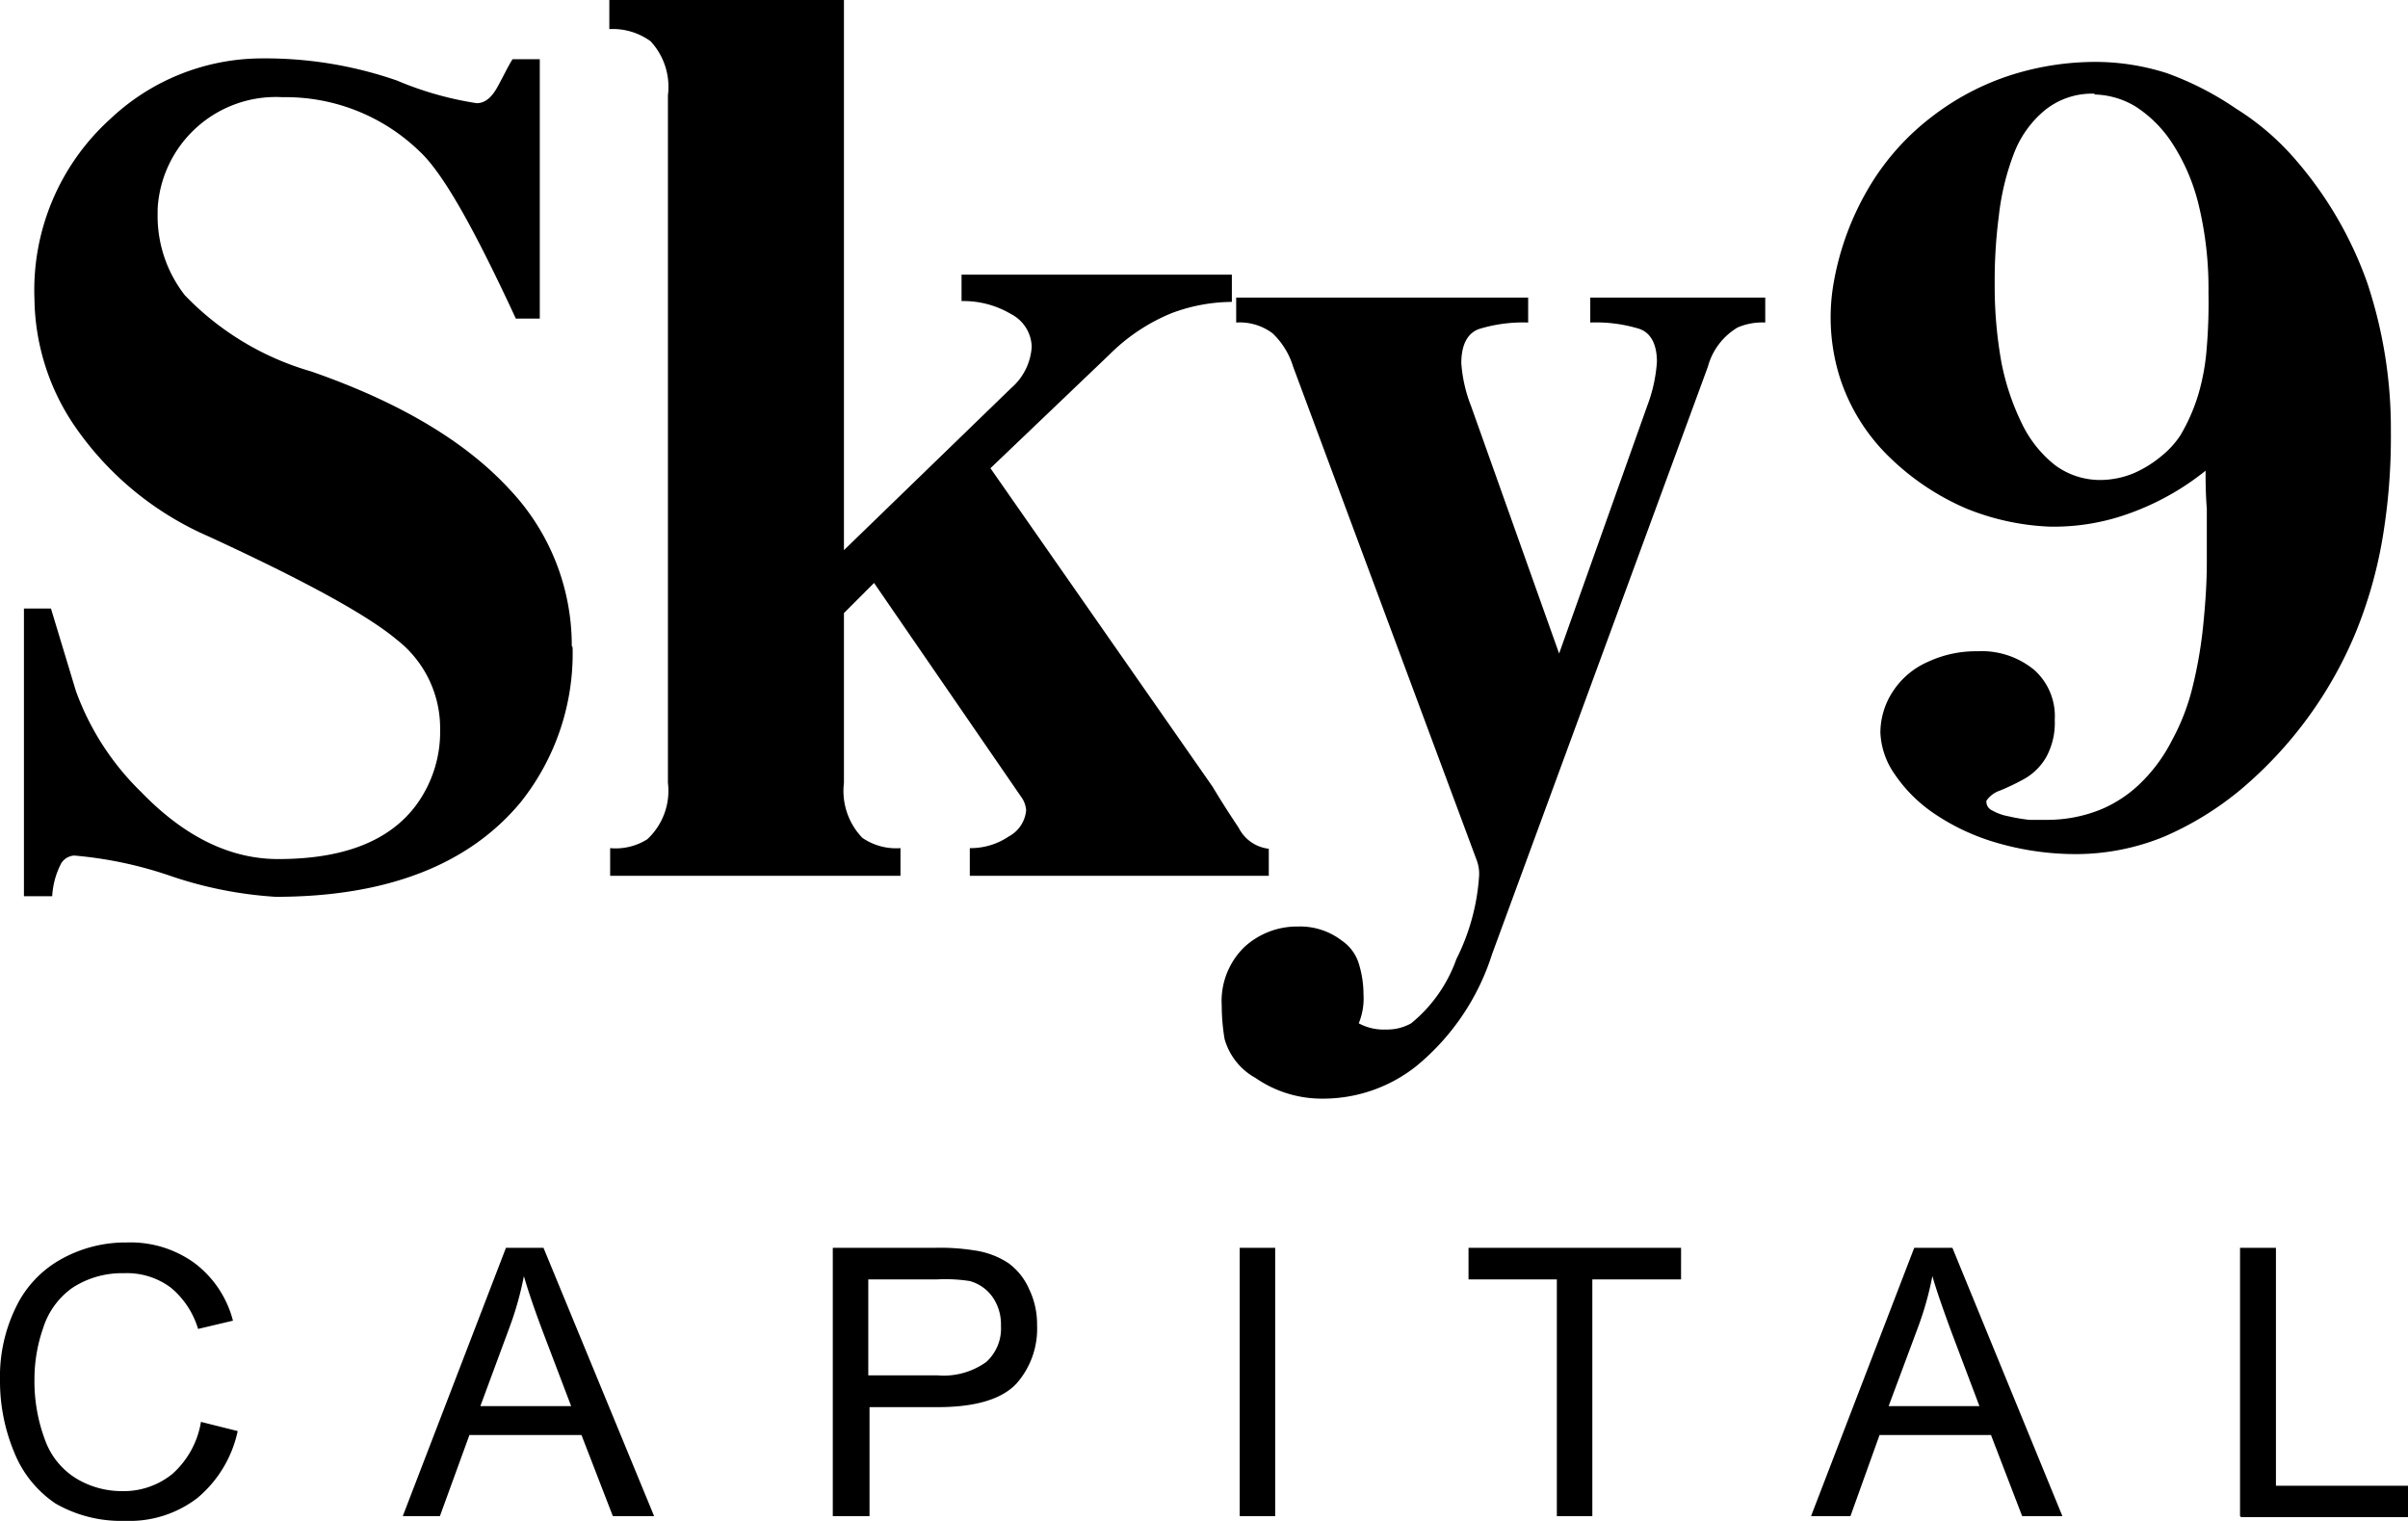
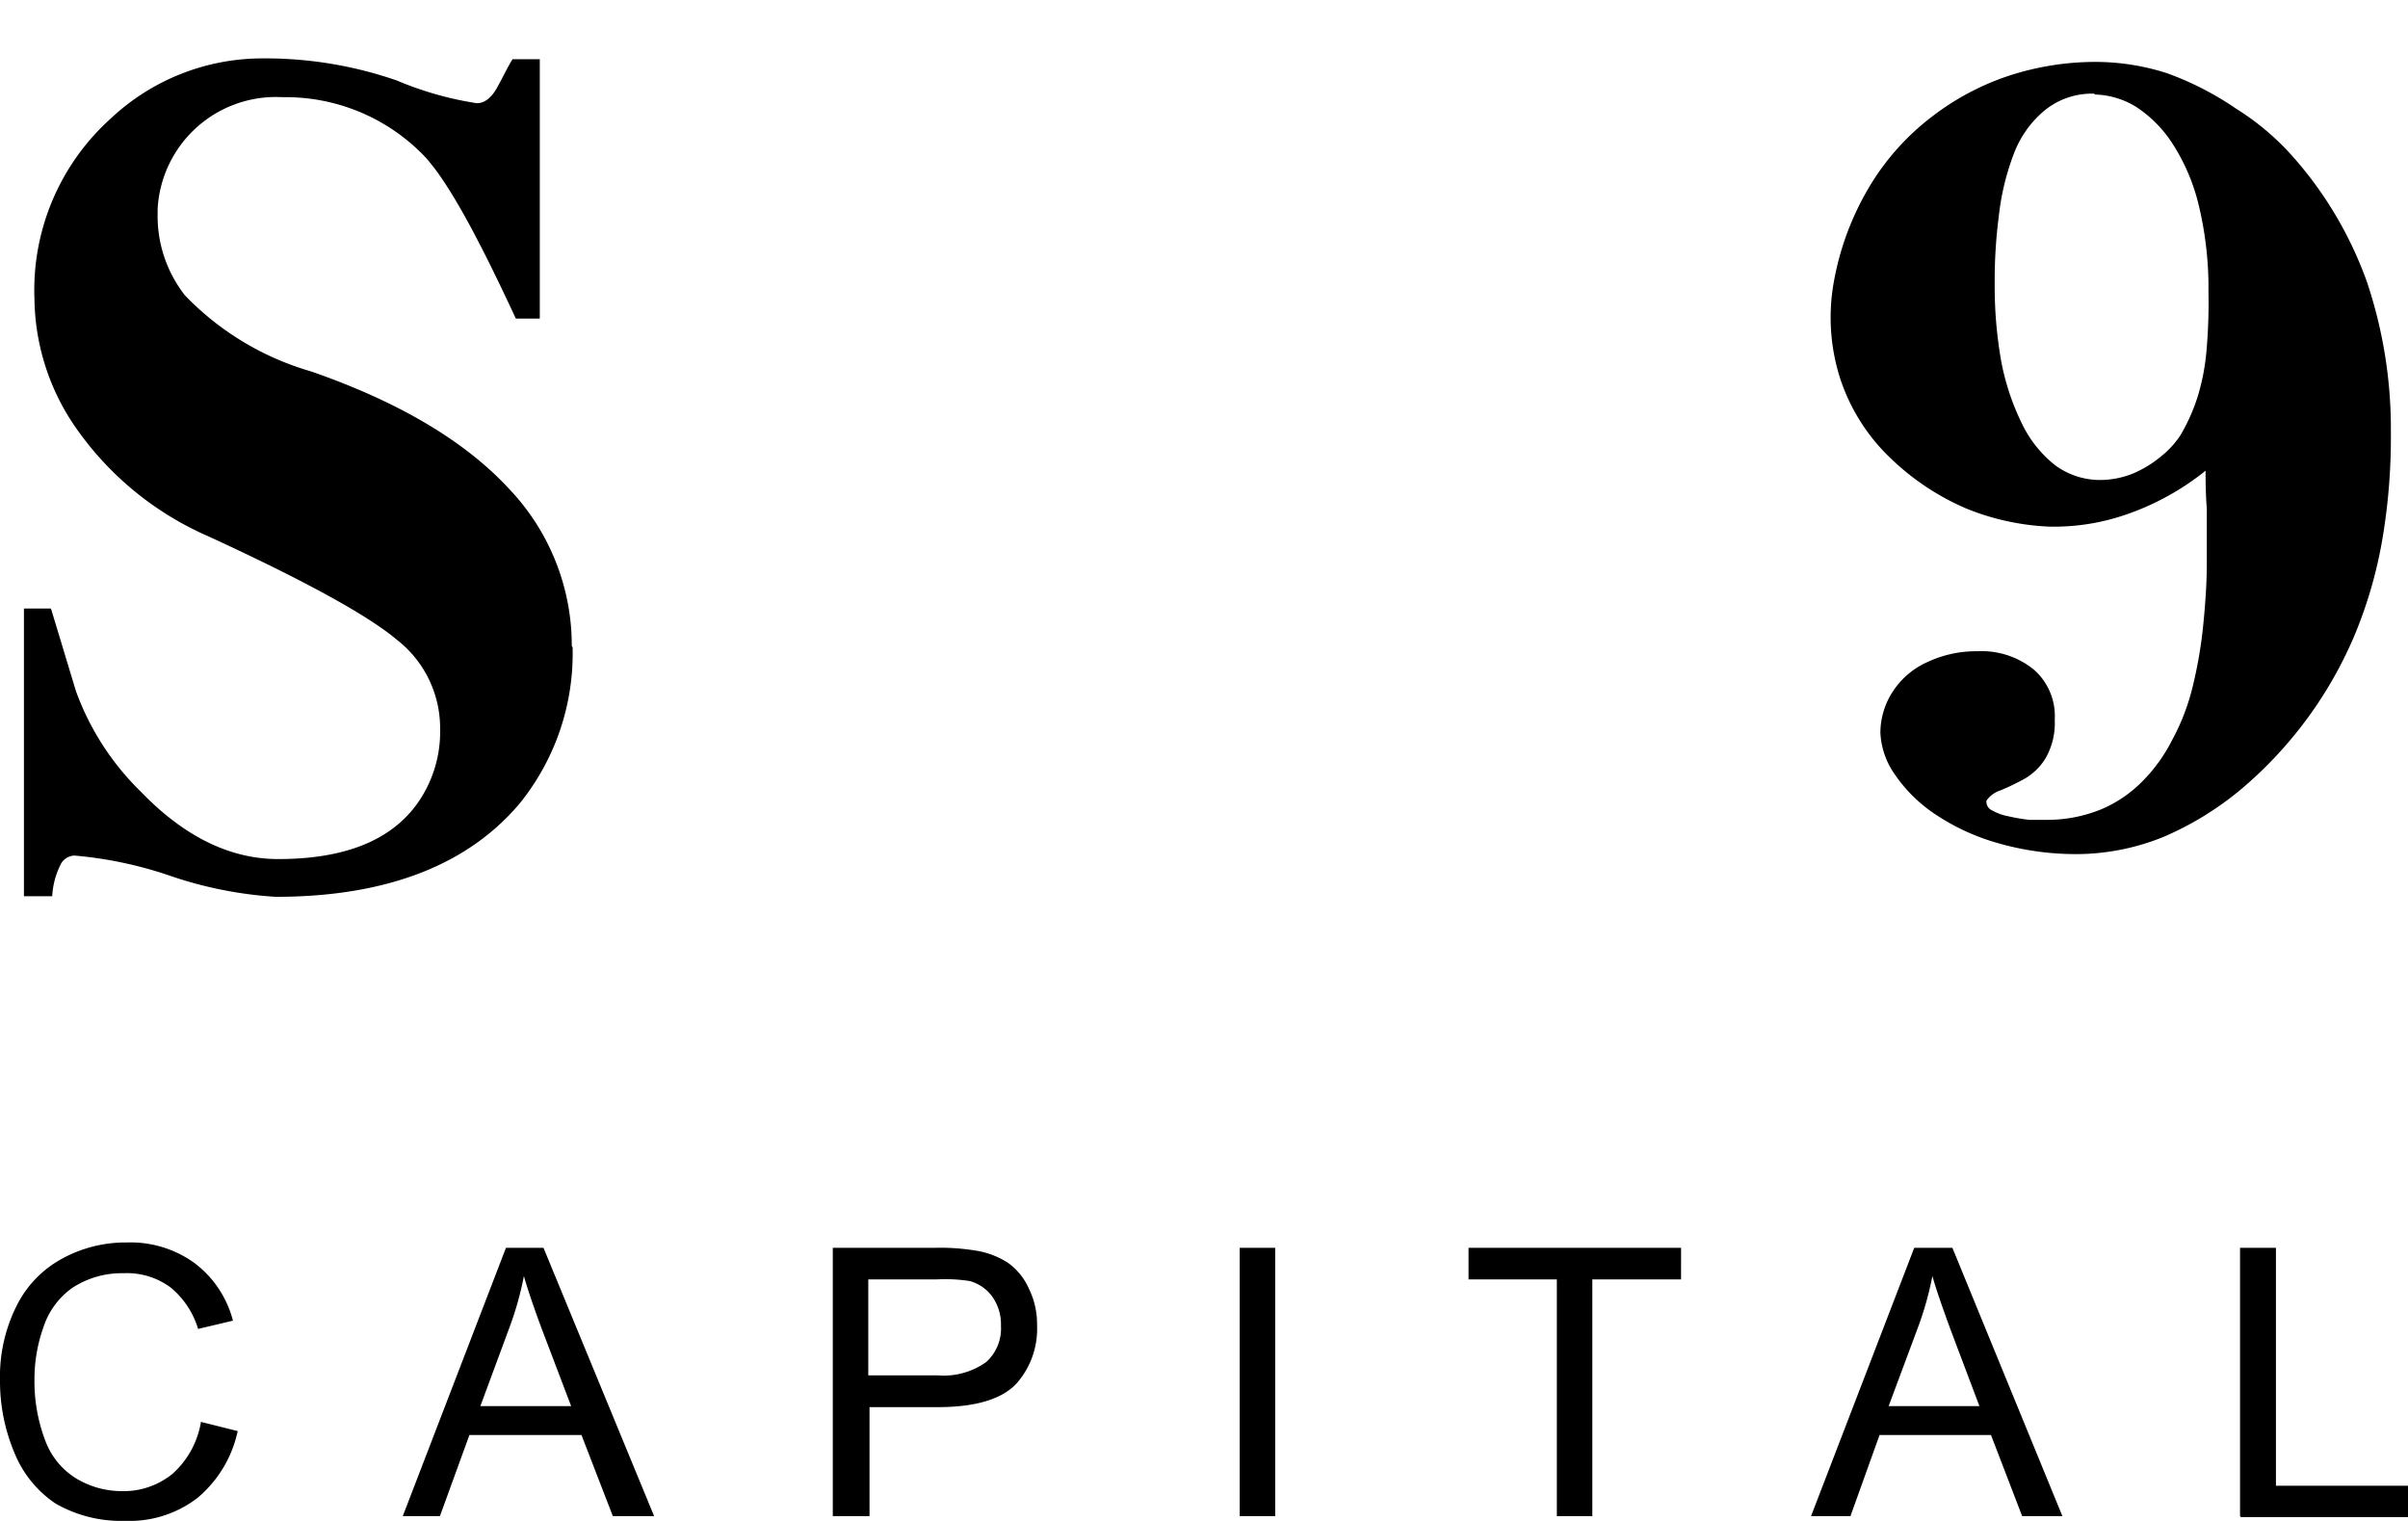
<svg xmlns="http://www.w3.org/2000/svg" id="图层_1" data-name="图层 1" viewBox="0 0 116.7 73.7">
  <title>sky9capital_logo</title>
  <g id="图层_1-2" data-name="图层 1-2">
    <path d="M27.75,31.37a11.56,11.56,0,0,1-2.52,7.51c-2.49,3-6.44,4.58-11.87,4.58a19.51,19.51,0,0,1-5.06-1,19.42,19.42,0,0,0-4.7-1,.8.8,0,0,0-.63.37,3.91,3.91,0,0,0-.44,1.6H1.16V29.49H2.47l1.21,4a13,13,0,0,0,3.15,4.88q3.15,3.26,6.65,3.26c3.17,0,5.4-.87,6.7-2.63a6,6,0,0,0,1.15-3.66A5.43,5.43,0,0,0,19.23,31q-2.1-1.77-9.11-5a15.24,15.24,0,0,1-6.6-5.5,11.16,11.16,0,0,1-1.85-6A11.18,11.18,0,0,1,5.35,5.76a10.73,10.73,0,0,1,7.33-2.93A19.47,19.47,0,0,1,19.23,3.9,16.21,16.21,0,0,0,23.1,5c.39,0,.71-.25,1-.77s.51-1,.74-1.36h1.32V15.44H25c-2-4.31-3.49-7-4.65-8.09A9.32,9.32,0,0,0,13.7,4.71a5.74,5.74,0,0,0-6.06,5.4h0v.2a6.24,6.24,0,0,0,1.32,4A13.78,13.78,0,0,0,15.08,18q6.42,2.23,9.63,5.73a11,11,0,0,1,3,7.57" transform="translate(0)" />
-     <path d="M61.49,42.44H47V41.1a3.29,3.29,0,0,0,1.88-.56,1.6,1.6,0,0,0,.85-1.27,1.24,1.24,0,0,0-.19-.58L42.36,28.25,40.9,29.71v8.23a3.28,3.28,0,0,0,.89,2.66,2.88,2.88,0,0,0,1.85.5v1.34H29.57V41.1a2.86,2.86,0,0,0,1.8-.43,3.2,3.2,0,0,0,1-2.73V4.62A3.25,3.25,0,0,0,31.53,2a3.11,3.11,0,0,0-2-.59V0H40.9V26.66L49,18.81a2.88,2.88,0,0,0,1-2,1.84,1.84,0,0,0-1-1.59,4.52,4.52,0,0,0-2.4-.63V13.31H59.7v1.32a8.41,8.41,0,0,0-2.93.55,9.14,9.14,0,0,0-3,2L48,22.69,58.77,38.13c.38.64.8,1.29,1.27,2a1.86,1.86,0,0,0,1.45,1v1.34" transform="translate(0)" />
-     <path d="M85.54,15.63a3,3,0,0,0-1.33.24,3.17,3.17,0,0,0-1.44,1.9L72.31,46.24a11.53,11.53,0,0,1-3.69,5.44,7.27,7.27,0,0,1-4.5,1.56,5.65,5.65,0,0,1-3.27-1,3.13,3.13,0,0,1-1.5-1.88,9.66,9.66,0,0,1-.14-1.62A3.65,3.65,0,0,1,60.3,45.9a3.76,3.76,0,0,1,2.6-1,3.31,3.31,0,0,1,2.14.69,2.09,2.09,0,0,1,.81,1.1,5.05,5.05,0,0,1,.23,1.5,3.18,3.18,0,0,1-.23,1.4,2.52,2.52,0,0,0,1.32.3,2.35,2.35,0,0,0,1.22-.3,7.06,7.06,0,0,0,2.19-3.11,10.45,10.45,0,0,0,1.1-4,1.86,1.86,0,0,0-.12-.81l-8.89-23.9a3.71,3.71,0,0,0-1-1.62,2.65,2.65,0,0,0-1.76-.52V14.42H74.06v1.21a7.25,7.25,0,0,0-2.4.32c-.55.21-.84.77-.84,1.65a7,7,0,0,0,.47,2.07l4.27,12,4.27-12a7.39,7.39,0,0,0,.47-2.13c0-.84-.28-1.38-.81-1.59a7.11,7.11,0,0,0-2.42-.32V14.42h8.48v1.21" transform="translate(0)" />
    <path d="M101.59,3a13.56,13.56,0,0,0-4.2.66,12.58,12.58,0,0,0-3.77,2,12,12,0,0,0-2.94,3.25,13.68,13.68,0,0,0-1.83,4.89,9.69,9.69,0,0,0,.34,4.57,9.39,9.39,0,0,0,2.47,3.87,12.2,12.2,0,0,0,3.65,2.41,12,12,0,0,0,4,.87,10.7,10.7,0,0,0,3.8-.61,12.75,12.75,0,0,0,3.78-2.1c0,.46,0,1.08.06,1.85v2.59c0,1-.07,2-.17,3a21.33,21.33,0,0,1-.51,3,10.62,10.62,0,0,1-1,2.61,7.82,7.82,0,0,1-1.44,2,6.15,6.15,0,0,1-2,1.36,6.91,6.91,0,0,1-2.62.51h-.86a8.51,8.51,0,0,1-1-.17,2.53,2.53,0,0,1-.81-.29.46.46,0,0,1-.27-.47,1.3,1.3,0,0,1,.66-.49,11.41,11.41,0,0,0,1.22-.59,2.87,2.87,0,0,0,1-1,3.44,3.44,0,0,0,.43-1.83,3,3,0,0,0-1-2.43,4,4,0,0,0-2.74-.9,5.51,5.51,0,0,0-2.4.51,3.88,3.88,0,0,0-1.7,1.43,3.66,3.66,0,0,0-.61,2,3.79,3.79,0,0,0,.68,2,7.16,7.16,0,0,0,1.92,1.92,10.66,10.66,0,0,0,3,1.41,13.72,13.72,0,0,0,3.87.56,11.28,11.28,0,0,0,4.29-.85,15.25,15.25,0,0,0,3.73-2.3,19.9,19.9,0,0,0,5.53-7.55A21.61,21.61,0,0,0,115.48,26a29.51,29.51,0,0,0,.39-5.06,22.36,22.36,0,0,0-1.15-7.25,18.57,18.57,0,0,0-3.46-5.94,12.58,12.58,0,0,0-2.9-2.49A14.81,14.81,0,0,0,105,3.54,11.42,11.42,0,0,0,101.59,3m-.08,1.58a4,4,0,0,1,2,.59,6,6,0,0,1,1.77,1.78,9.6,9.6,0,0,1,1.28,3,17.13,17.13,0,0,1,.47,4.22,26.2,26.2,0,0,1-.09,2.76,10.73,10.73,0,0,1-.4,2.18,8.91,8.91,0,0,1-.88,2,4.41,4.41,0,0,1-.92,1,5.51,5.51,0,0,1-1.35.83,4.29,4.29,0,0,1-1.58.32,3.66,3.66,0,0,1-2.23-.73,5.73,5.73,0,0,1-1.59-2,11.87,11.87,0,0,1-1-3,20.79,20.79,0,0,1-.32-3.77,24.12,24.12,0,0,1,.2-3.29,12.16,12.16,0,0,1,.72-3,5.06,5.06,0,0,1,1.5-2.12,3.63,3.63,0,0,1,2.42-.81Z" transform="translate(0)" />
    <path d="M108.56,73.47v-13h1.74V72h6.4v1.52h-8.09M91.53,68.14h4.4l-1.36-3.6c-.4-1.09-.72-2-.92-2.7a15.63,15.63,0,0,1-.7,2.49Zm-3.76,5.33,5-13h1.85l5.33,13H98l-1.51-3.93h-5.4l-1.41,3.93Zm-12.32,0V62H71.17V60.47h10.3V62h-4.3V73.47Zm-15.37,0v-13H61.8v13Zm-18-6.82h3.36A3.54,3.54,0,0,0,47.8,66a2.19,2.19,0,0,0,.71-1.75,2.32,2.32,0,0,0-.41-1.4,2,2,0,0,0-1.1-.77A7.69,7.69,0,0,0,45.41,62H42.08Zm-1.72,6.82v-13h4.9a10.6,10.6,0,0,1,2,.13,4,4,0,0,1,1.61.61,3.08,3.08,0,0,1,1,1.25,3.91,3.91,0,0,1,.39,1.77,4,4,0,0,1-1,2.82c-.71.76-2,1.14-3.81,1.14H42.14v5.28ZM23.28,68.14h4.4l-1.37-3.6c-.41-1.09-.72-2-.92-2.7a15.63,15.63,0,0,1-.7,2.49Zm-3.76,5.33,5-13h1.82l5.36,13h-2l-1.52-3.93H22.75l-1.43,3.93ZM9.8,68.92l1.72.43a5.81,5.81,0,0,1-1.95,3.24,5.39,5.39,0,0,1-3.5,1.11,6.37,6.37,0,0,1-3.38-.84,5.4,5.4,0,0,1-2-2.48A8.94,8.94,0,0,1,0,66.88a7.64,7.64,0,0,1,.78-3.55A5.26,5.26,0,0,1,3,61a6.41,6.41,0,0,1,3.15-.79,5.29,5.29,0,0,1,3.28,1A5.09,5.09,0,0,1,11.29,64l-1.69.4a4.14,4.14,0,0,0-1.32-2A3.54,3.54,0,0,0,6,61.7a4.38,4.38,0,0,0-2.51.72,3.79,3.79,0,0,0-1.4,1.94,7.53,7.53,0,0,0-.42,2.49,8.05,8.05,0,0,0,.52,2.95,3.62,3.62,0,0,0,1.51,1.85,4.27,4.27,0,0,0,2.2.61,3.75,3.75,0,0,0,2.45-.83A4.31,4.31,0,0,0,9.74,68.9Z" transform="translate(0)" />
  </g>
</svg>